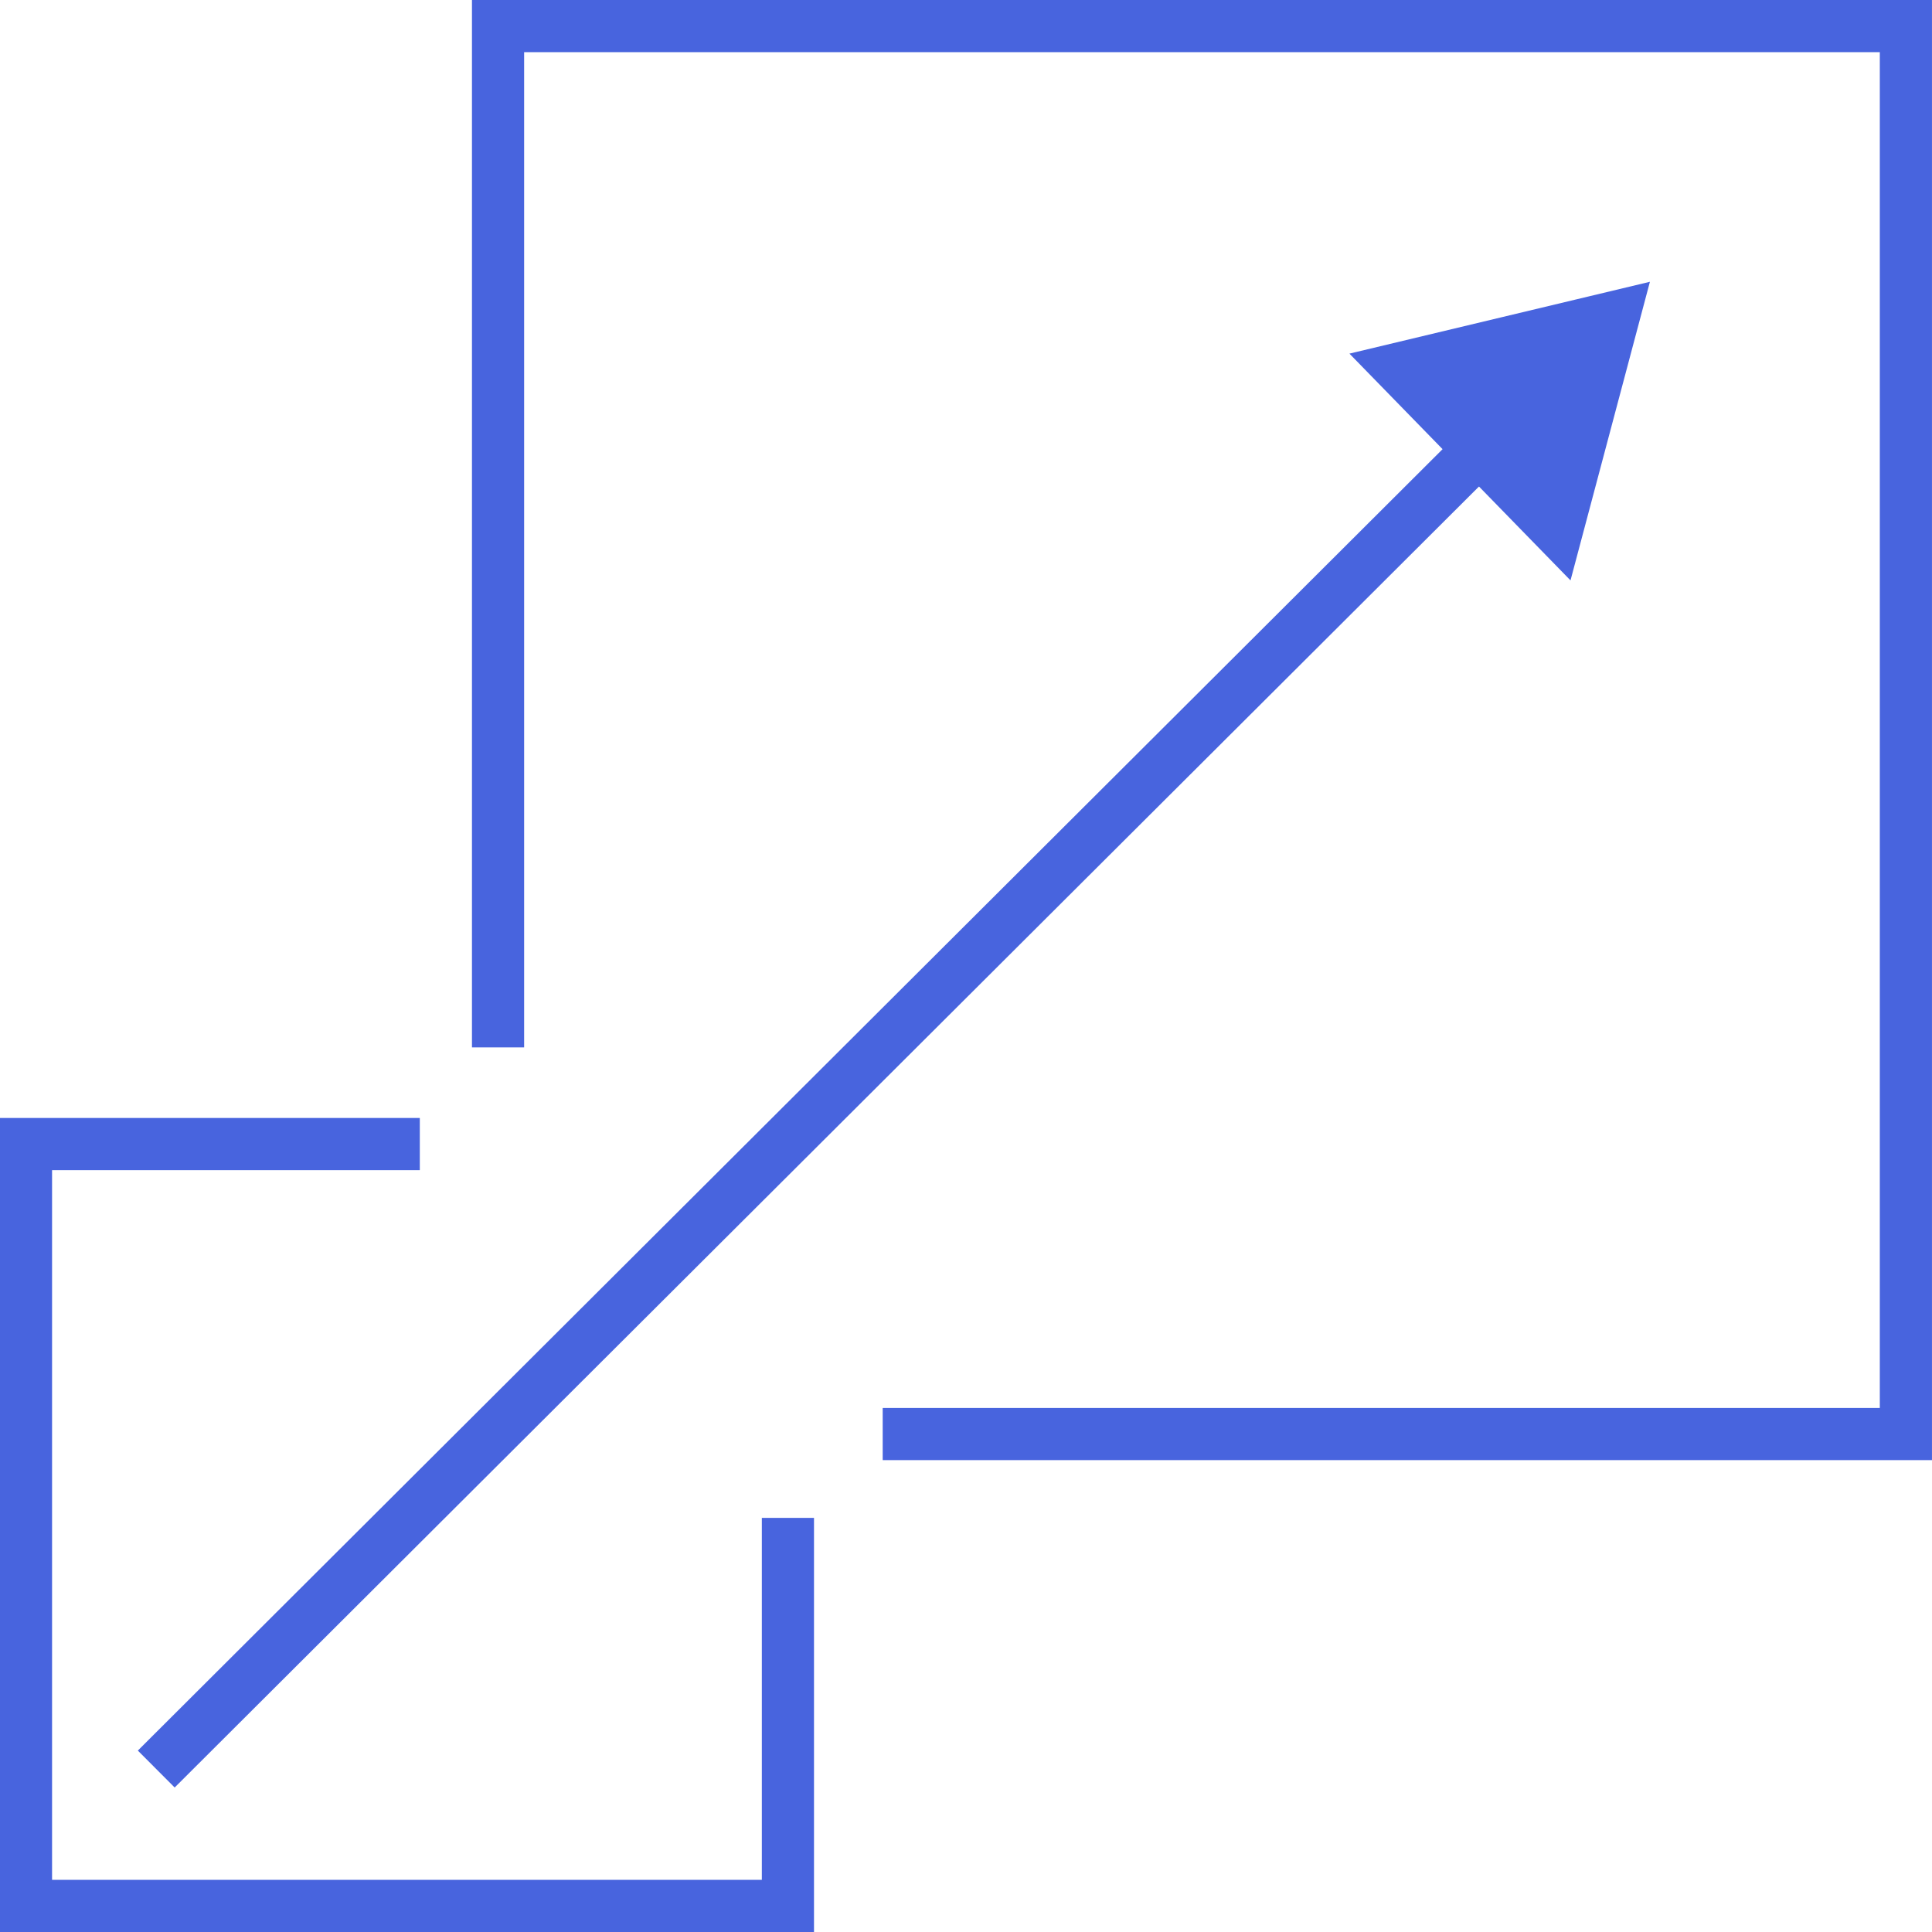
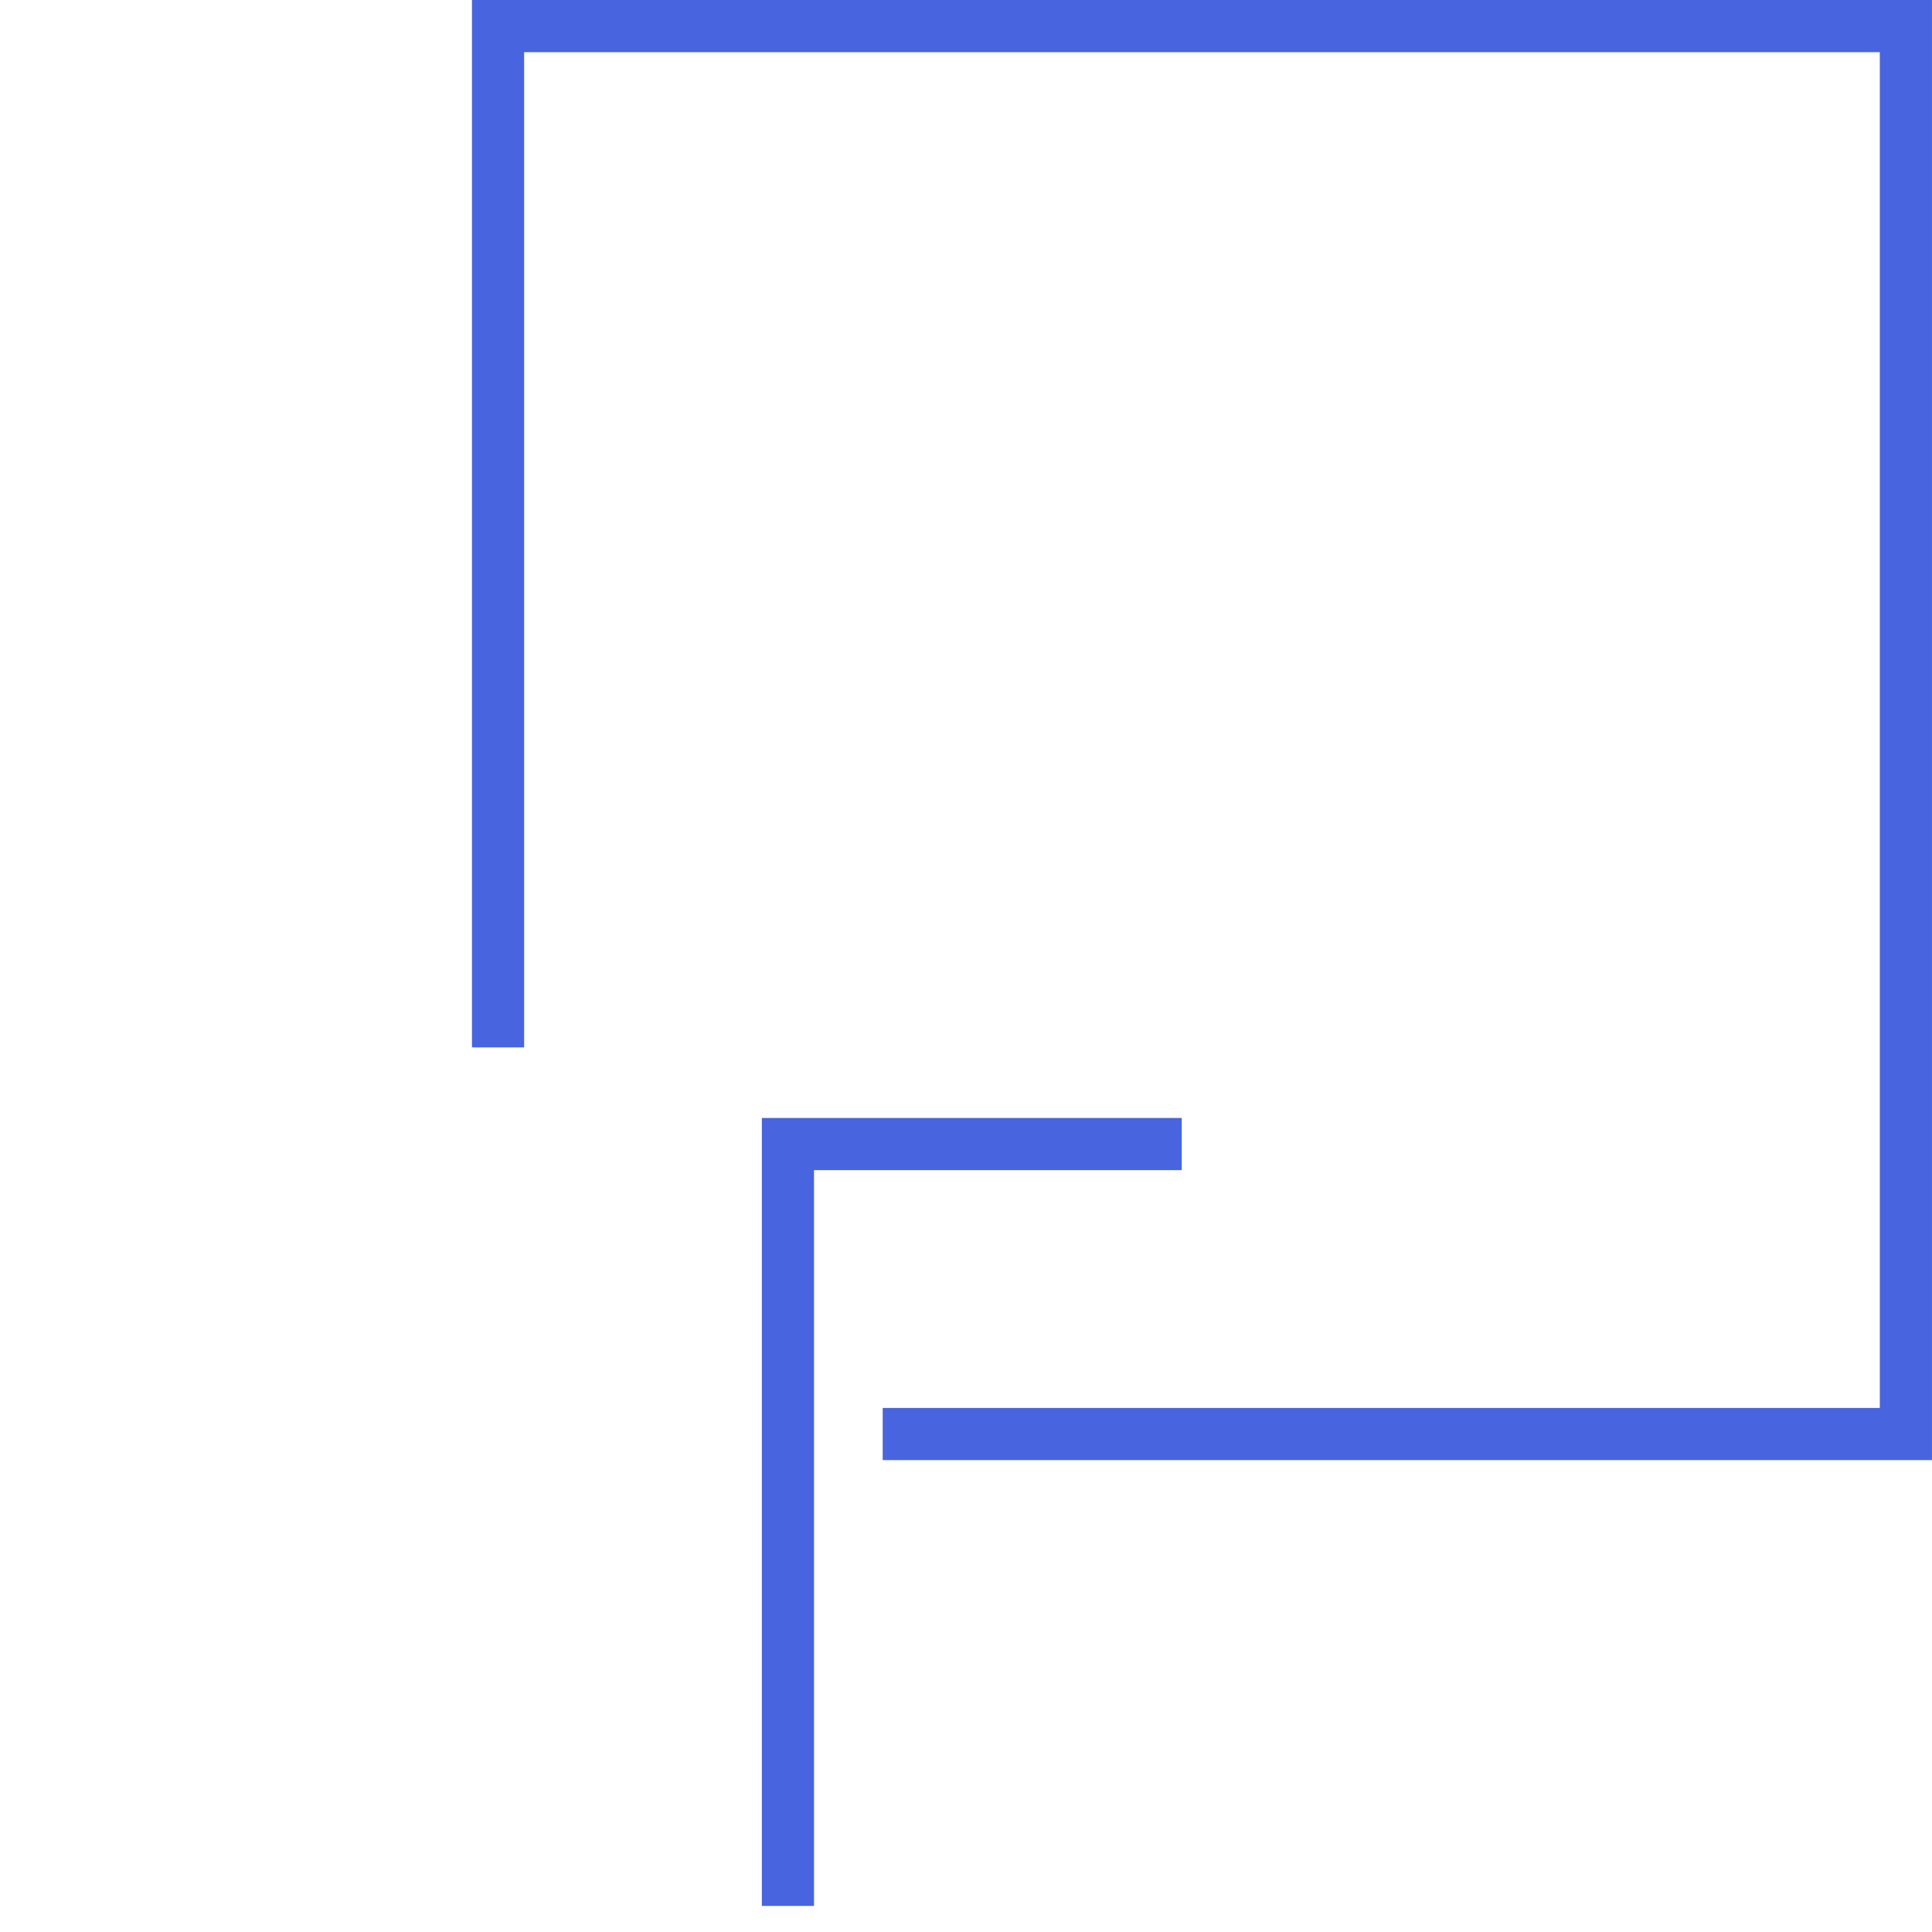
<svg xmlns="http://www.w3.org/2000/svg" width="74.076" height="74.076" viewBox="0 0 74.076 74.076">
  <g id="Group_81" data-name="Group 81" transform="translate(-18.604 -18.56)">
-     <path id="Path_49" data-name="Path 49" d="M48.814,76.758V91.636H19.6V62.425h15.1" fill="none" stroke="#4864de" stroke-miterlimit="10" stroke-width="2" />
+     <path id="Path_49" data-name="Path 49" d="M48.814,76.758V91.636V62.425h15.1" fill="none" stroke="#4864de" stroke-miterlimit="10" stroke-width="2" />
    <path id="Path_50" data-name="Path 50" d="M37.7,58.719V19.56H91.679V73.543H52.448" fill="none" stroke="#4864de" stroke-miterlimit="10" stroke-width="2" />
-     <line id="Line_20" data-name="Line 20" y1="50.55" x2="50.679" transform="translate(24.595 35.838)" fill="none" stroke="#4864de" stroke-miterlimit="10" stroke-width="2" />
-     <path id="Path_51" data-name="Path 51" d="M78.563,39.834,71.316,32.4l9.85-2.355Z" fill="#4864de" stroke="#4864de" stroke-width="1" />
  </g>
</svg>